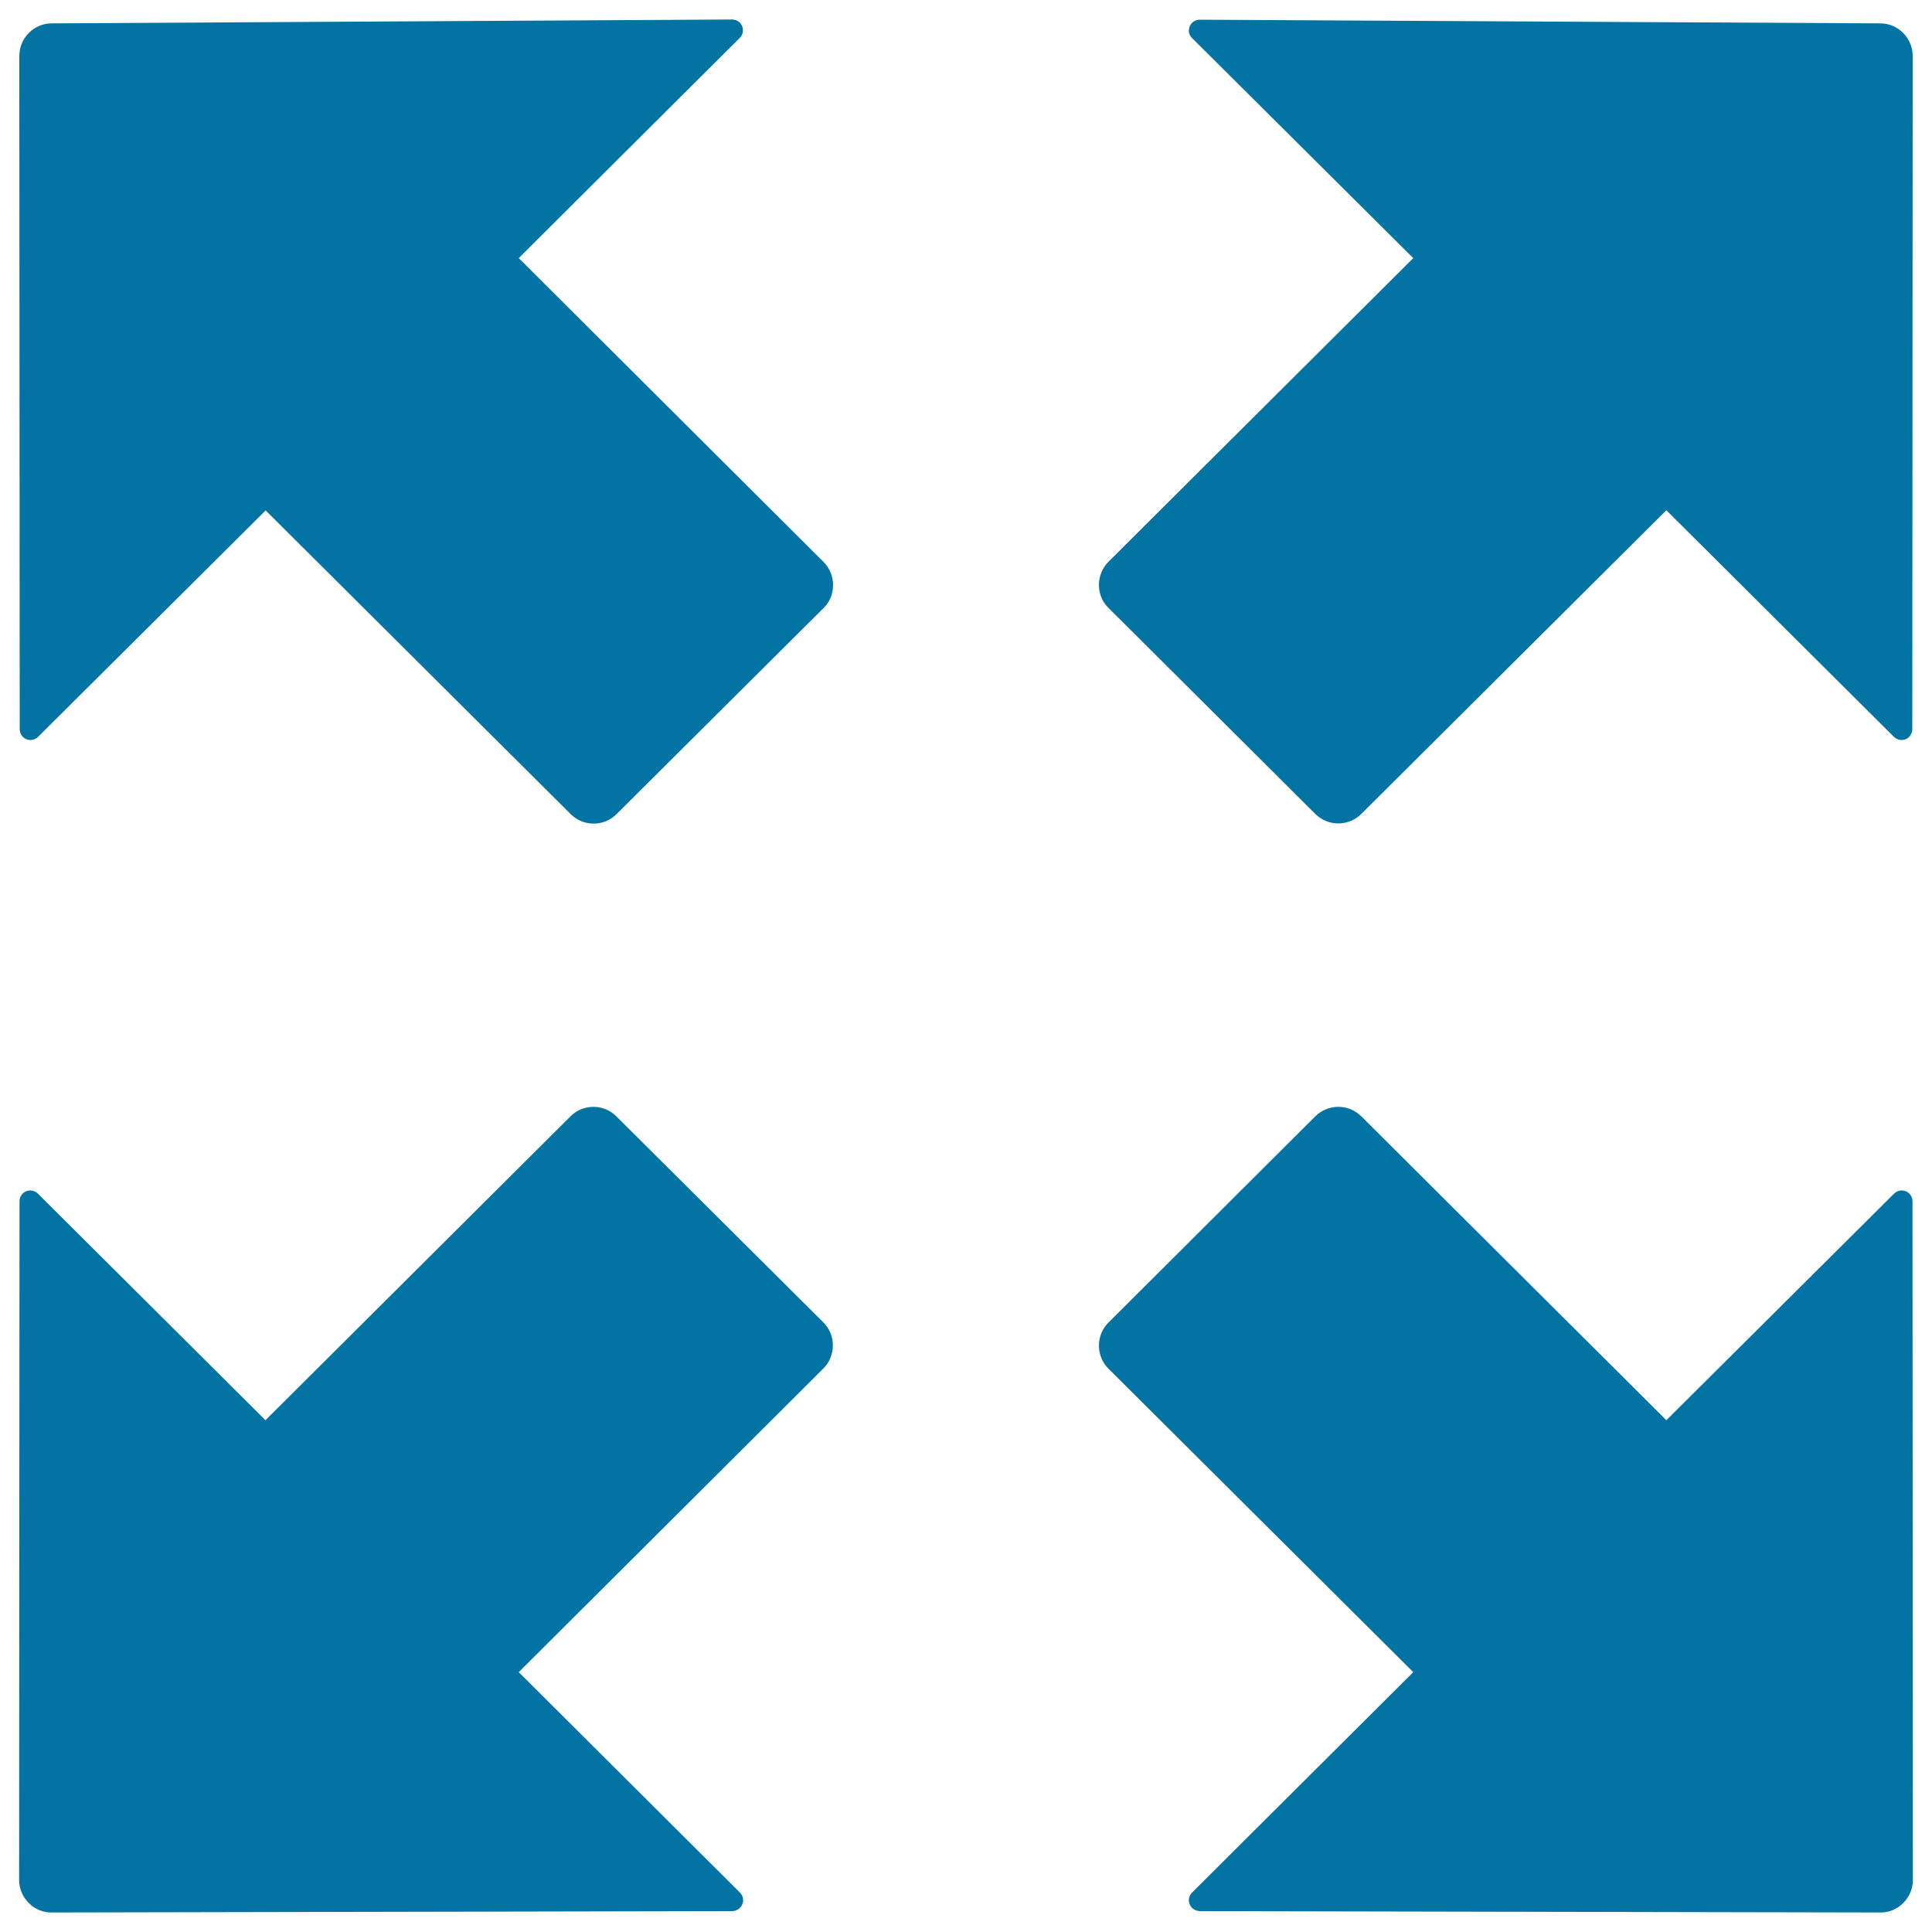
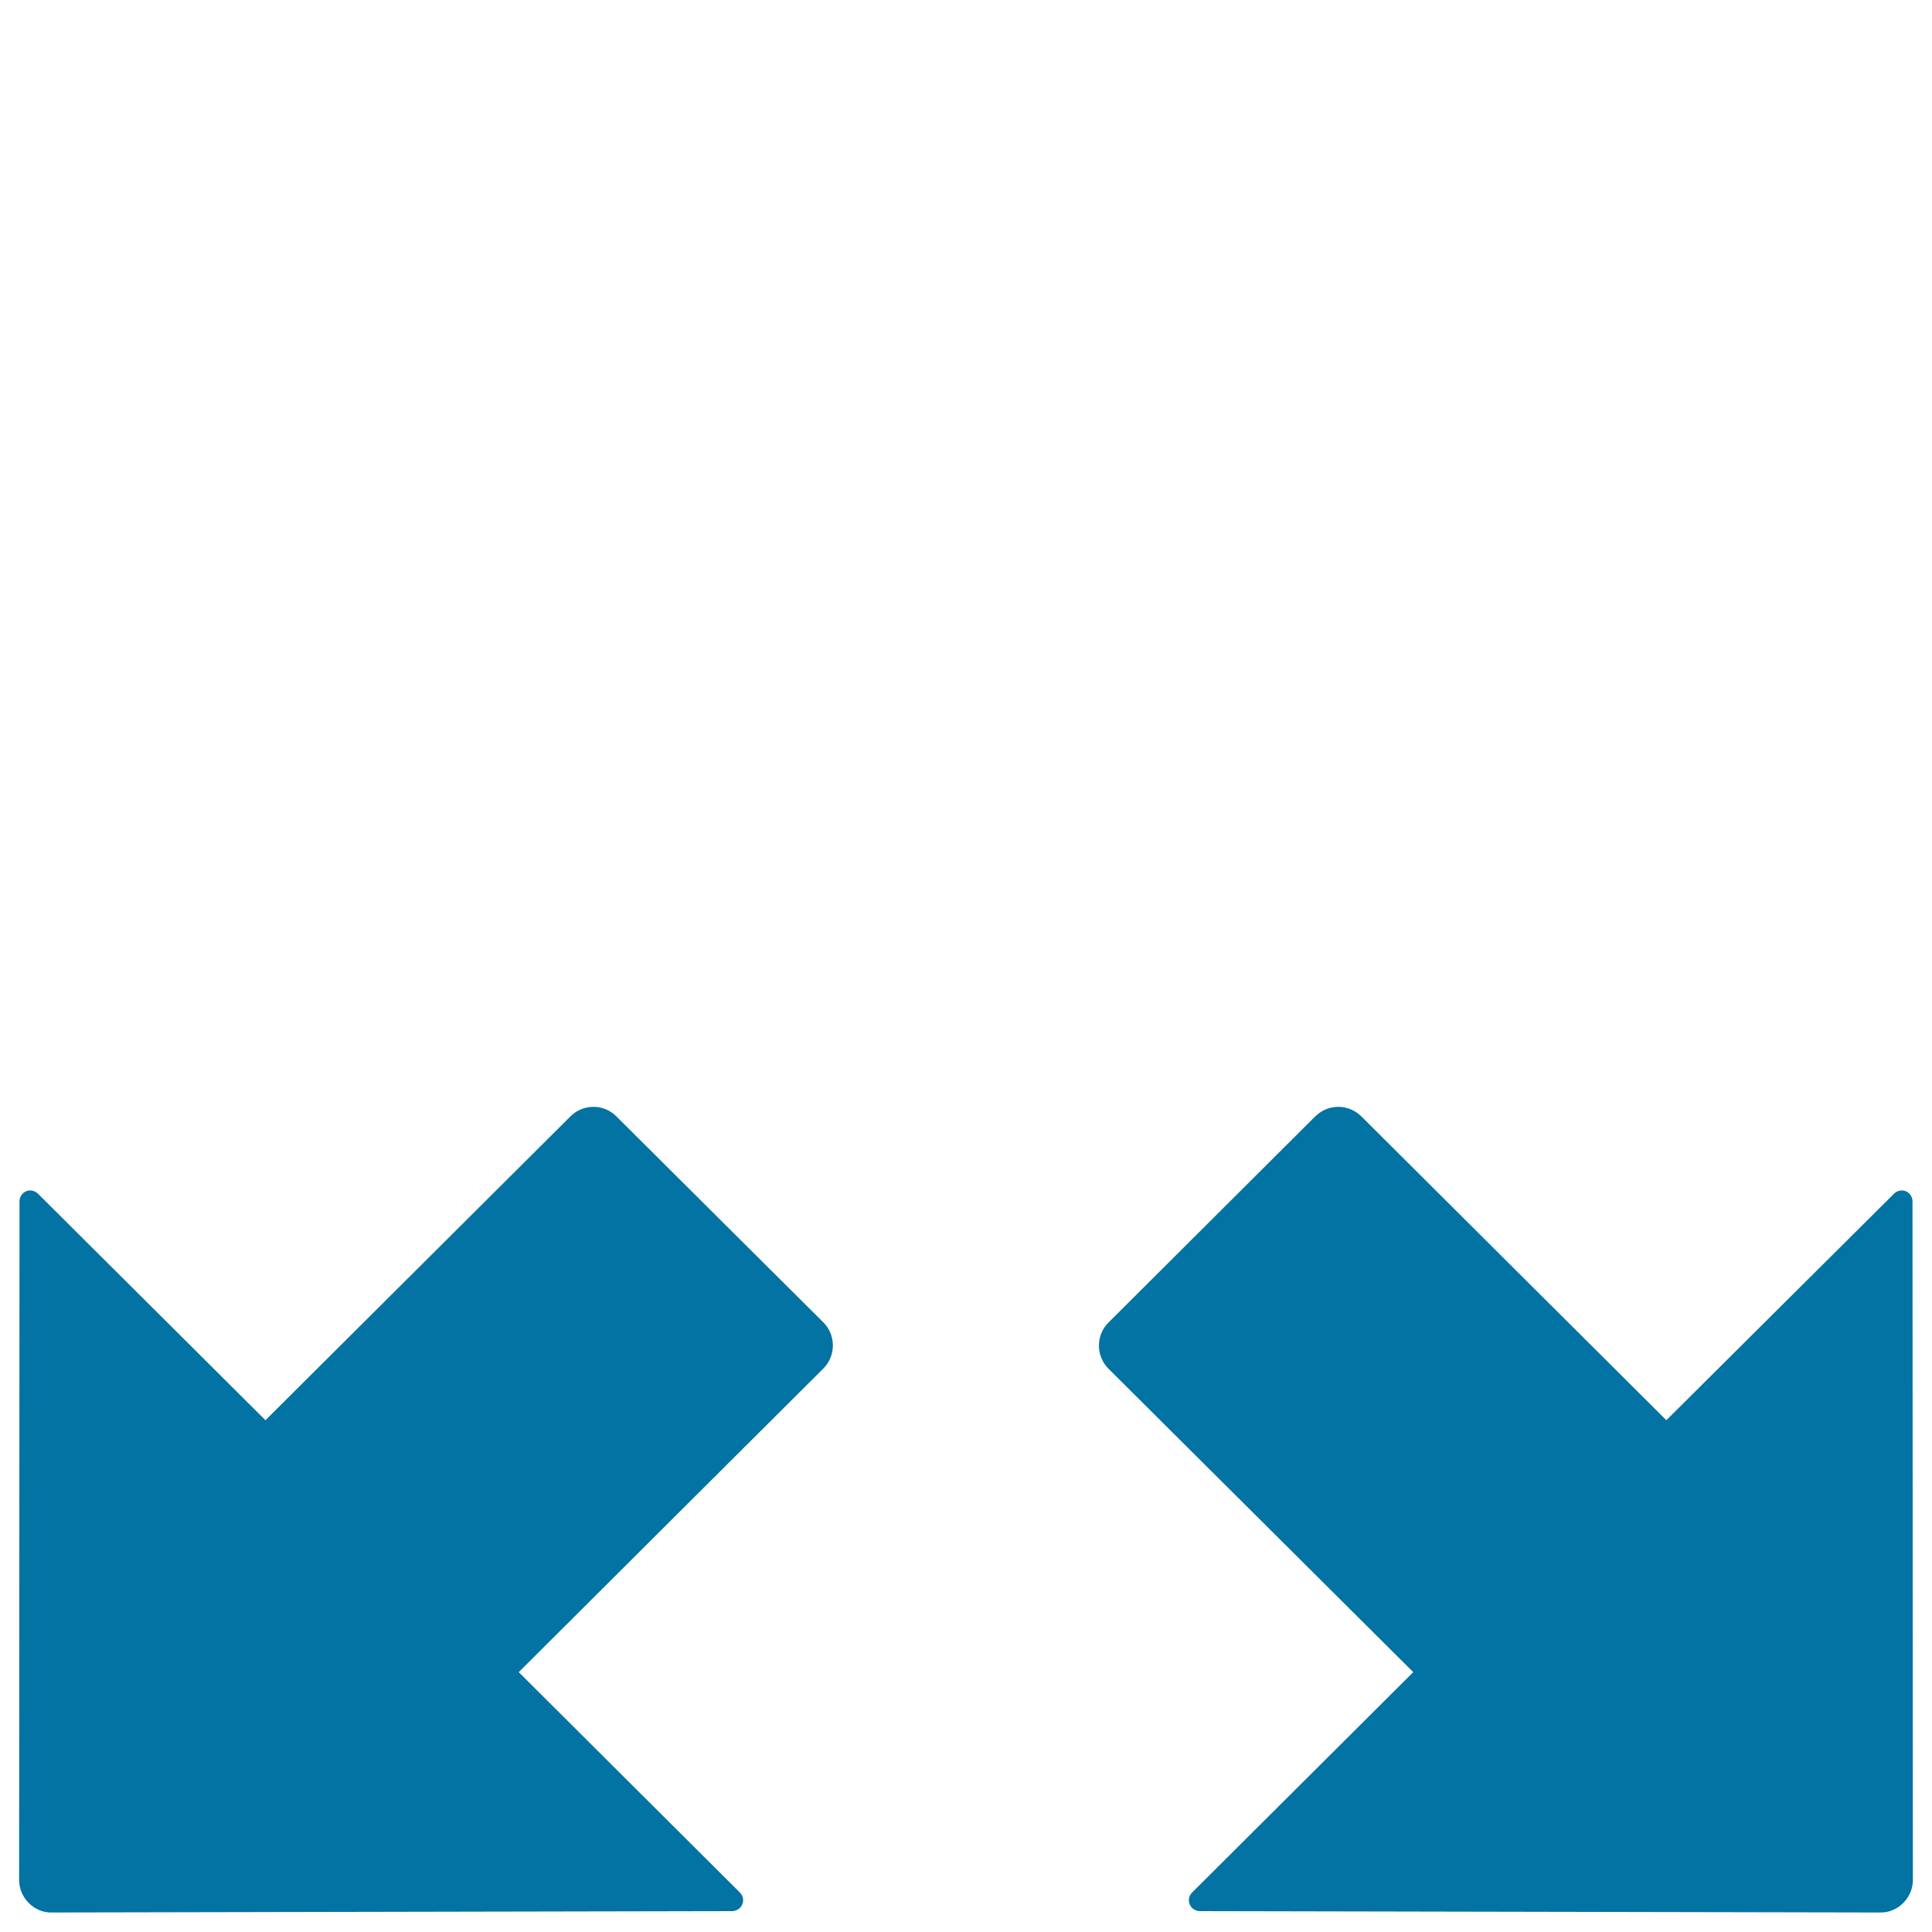
<svg xmlns="http://www.w3.org/2000/svg" viewBox="0 0 1000 1000" style="fill:#0273a2">
  <title>Full Screen SVG icon</title>
-   <path d="M26.7,12.1c-4.3,0-8.6,1.7-11.8,5C11.6,20.4,10,24.7,10,29l0.2,348.4c0,2.2,1.3,4.3,3.4,5.2c2.2,0.9,4.5,0.3,6.1-1.2l117.8-117.2l157.9,157.2c3,3,7.2,4.9,11.9,4.9c4.6,0,8.8-1.9,11.8-4.9l107.2-106.7c3.1-3,4.9-7.2,4.9-11.9c0-4.6-1.9-8.9-4.9-11.9L268.5,133.6l114.4-114c1.6-1.5,2.1-3.9,1.2-6.1c-0.9-2.2-3-3.4-5.2-3.4L26.7,12.1z" />
  <path d="M26.8,989.9c-4.3,0.1-8.6-1.6-11.9-4.9c-3.3-3.3-5-7.6-5-11.9l0.2-351.3c0-2.2,1.3-4.3,3.4-5.2c2.2-0.9,4.5-0.3,6.1,1.2l117.8,117.3l157.9-157.3c3-3,7.2-4.9,11.9-4.9c4.6,0,8.8,1.9,11.8,4.9l107.2,106.7c3.1,3.1,4.9,7.3,4.9,11.9c0,4.6-1.9,8.9-4.9,11.9L268.5,865.5L383,979.6c1.6,1.6,2.1,4,1.2,6.1c-0.9,2.2-3,3.4-5.2,3.5L26.8,989.9z" />
-   <path d="M973.3,12.1c4.3,0,8.6,1.7,11.8,5c3.3,3.3,4.9,7.6,4.9,11.9l-0.2,348.4c0,2.2-1.3,4.3-3.4,5.2c-2.2,0.9-4.5,0.3-6.1-1.2L862.5,264.1L704.6,421.3c-3.1,3-7.2,4.9-11.9,4.9s-8.8-1.9-11.9-4.9L573.7,314.6c-3.1-3-4.9-7.2-4.9-11.9c0-4.6,1.9-8.9,4.9-11.9l157.8-157.2L617,19.7c-1.6-1.5-2.1-3.9-1.2-6.1c0.9-2.2,3-3.4,5.2-3.4L973.3,12.1z" />
  <path d="M973.2,989.9c4.3,0.1,8.6-1.6,11.9-4.9c3.3-3.3,5-7.6,5-11.9l-0.2-351.3c0-2.2-1.3-4.3-3.4-5.2c-2.2-0.9-4.5-0.3-6.1,1.2L862.5,735.1L704.6,577.8c-3.1-3-7.2-4.9-11.9-4.9s-8.8,1.9-11.9,4.9L573.7,684.6c-3.1,3.1-4.9,7.3-4.9,11.9s1.9,8.9,4.9,11.9l157.8,157.1L617,979.6c-1.6,1.6-2.1,4-1.2,6.1c0.9,2.2,3,3.4,5.2,3.5L973.2,989.9z" />
</svg>